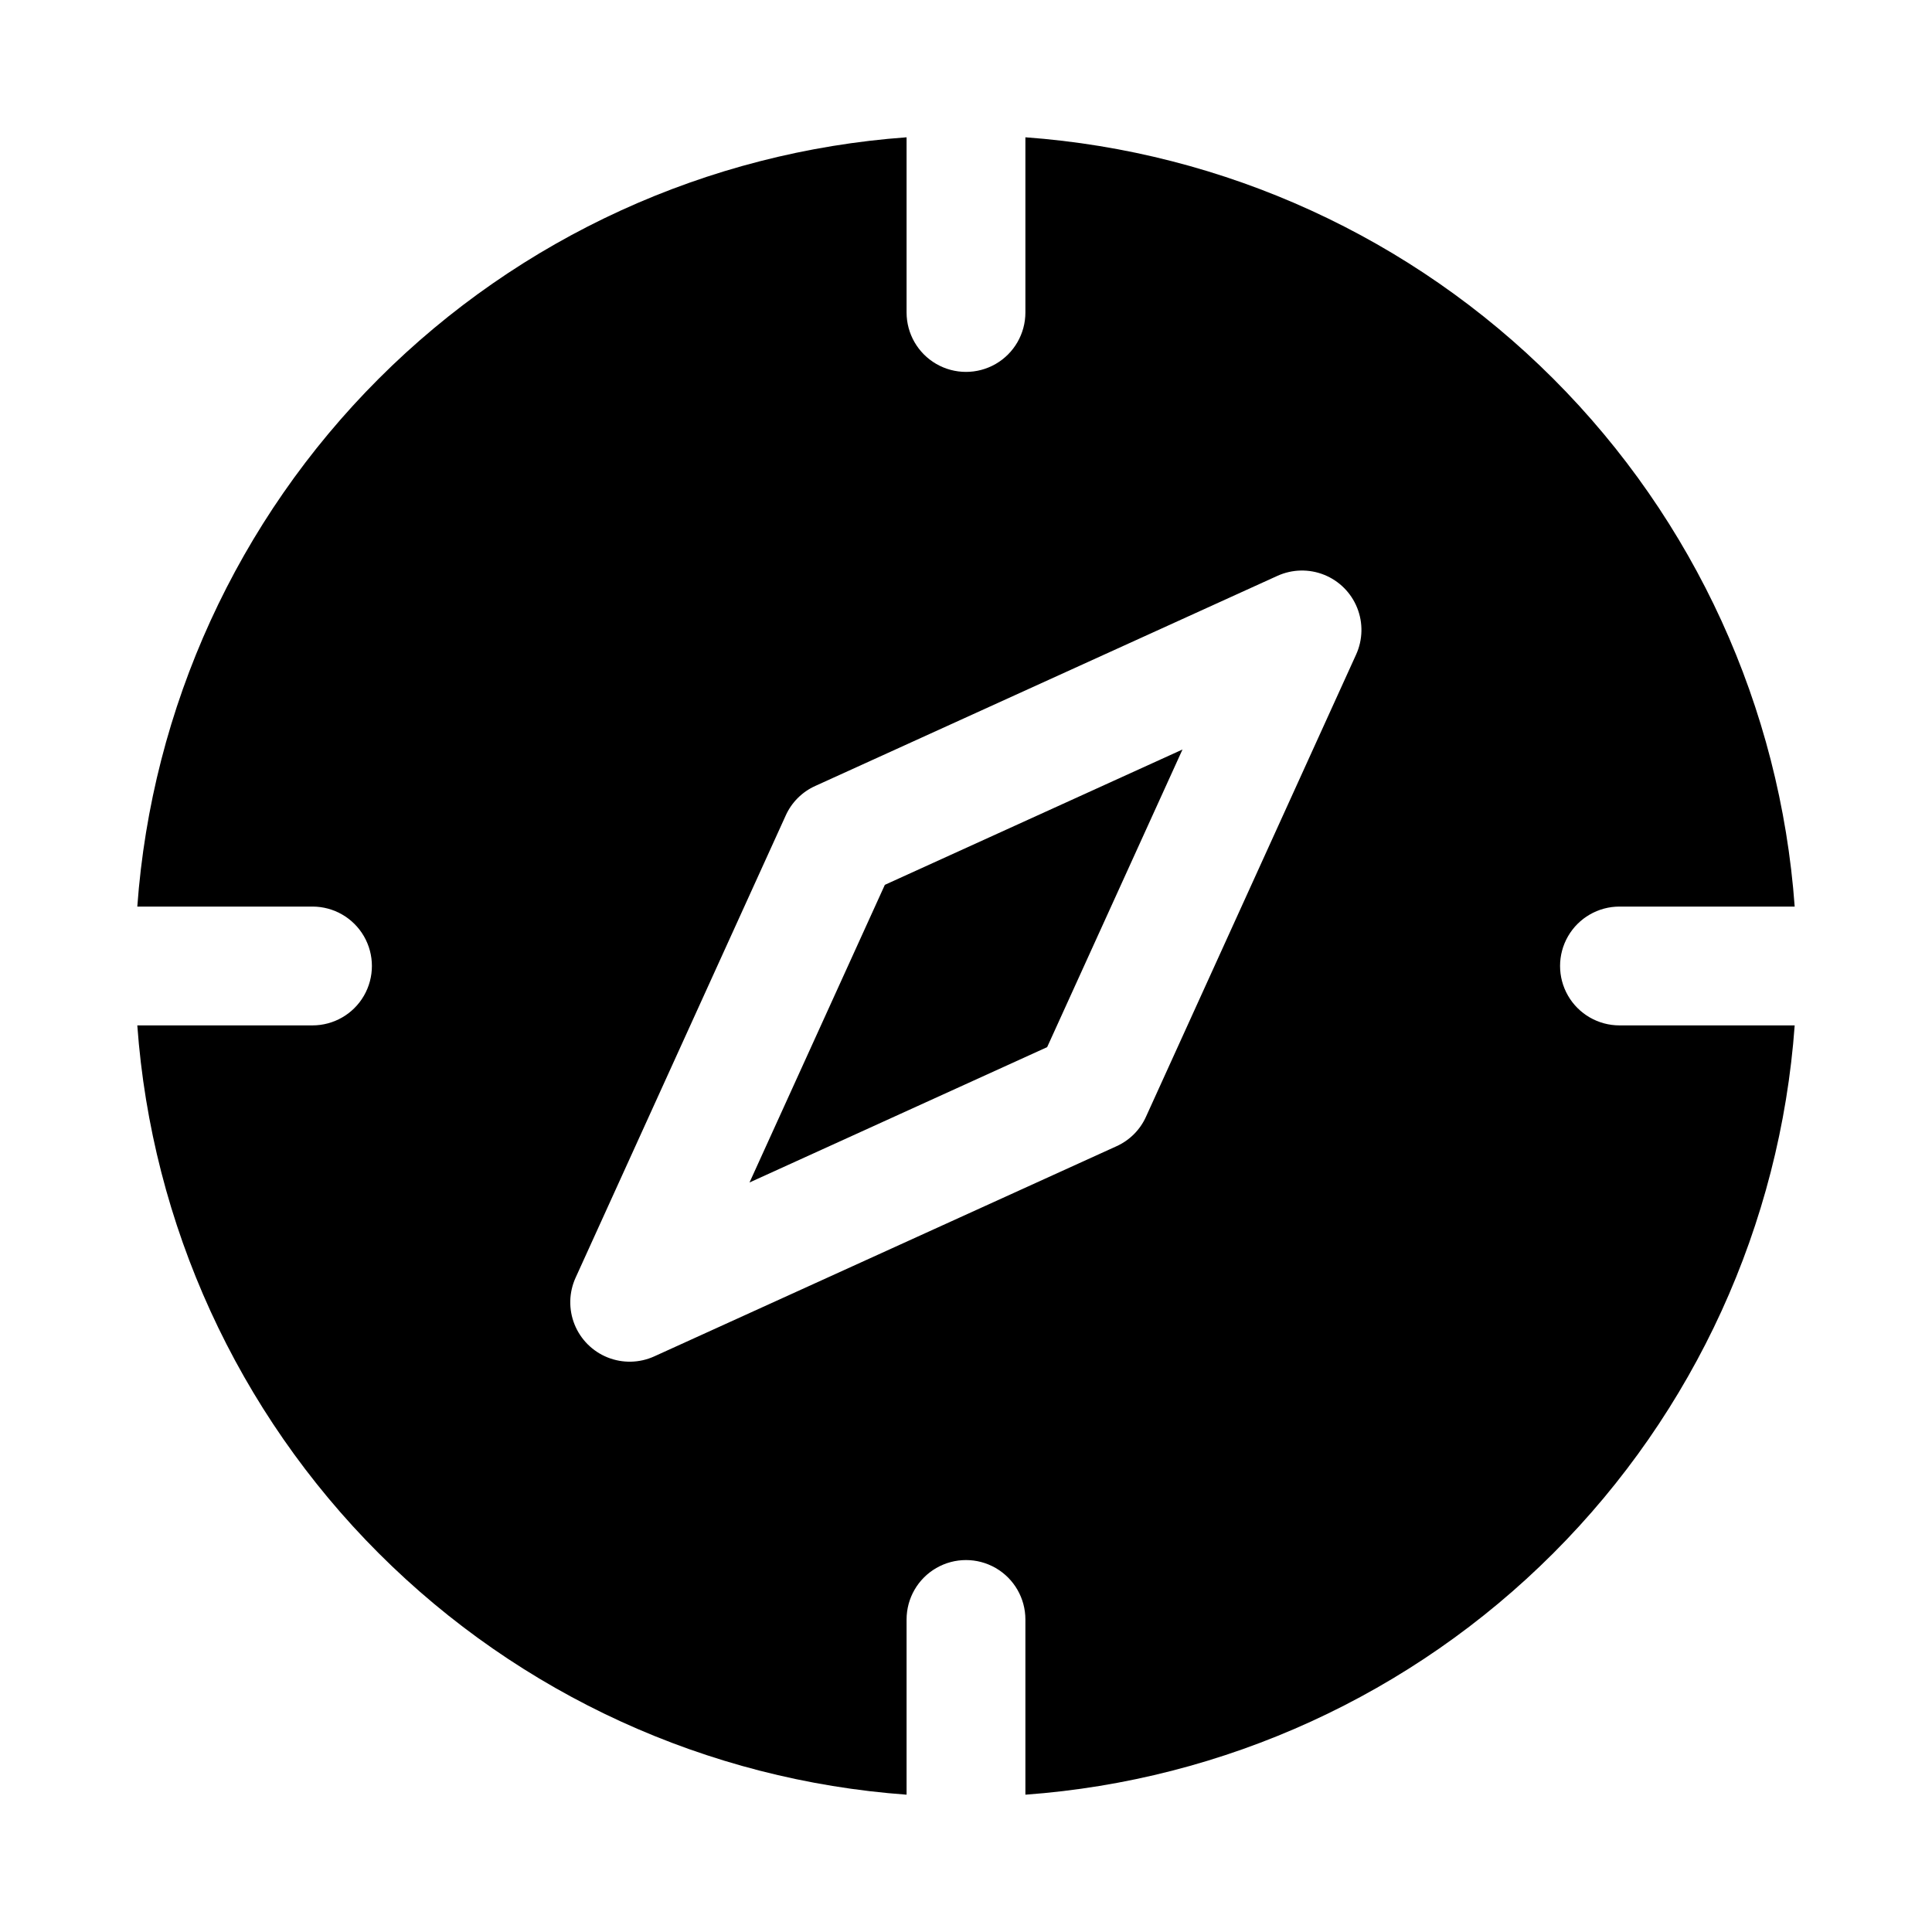
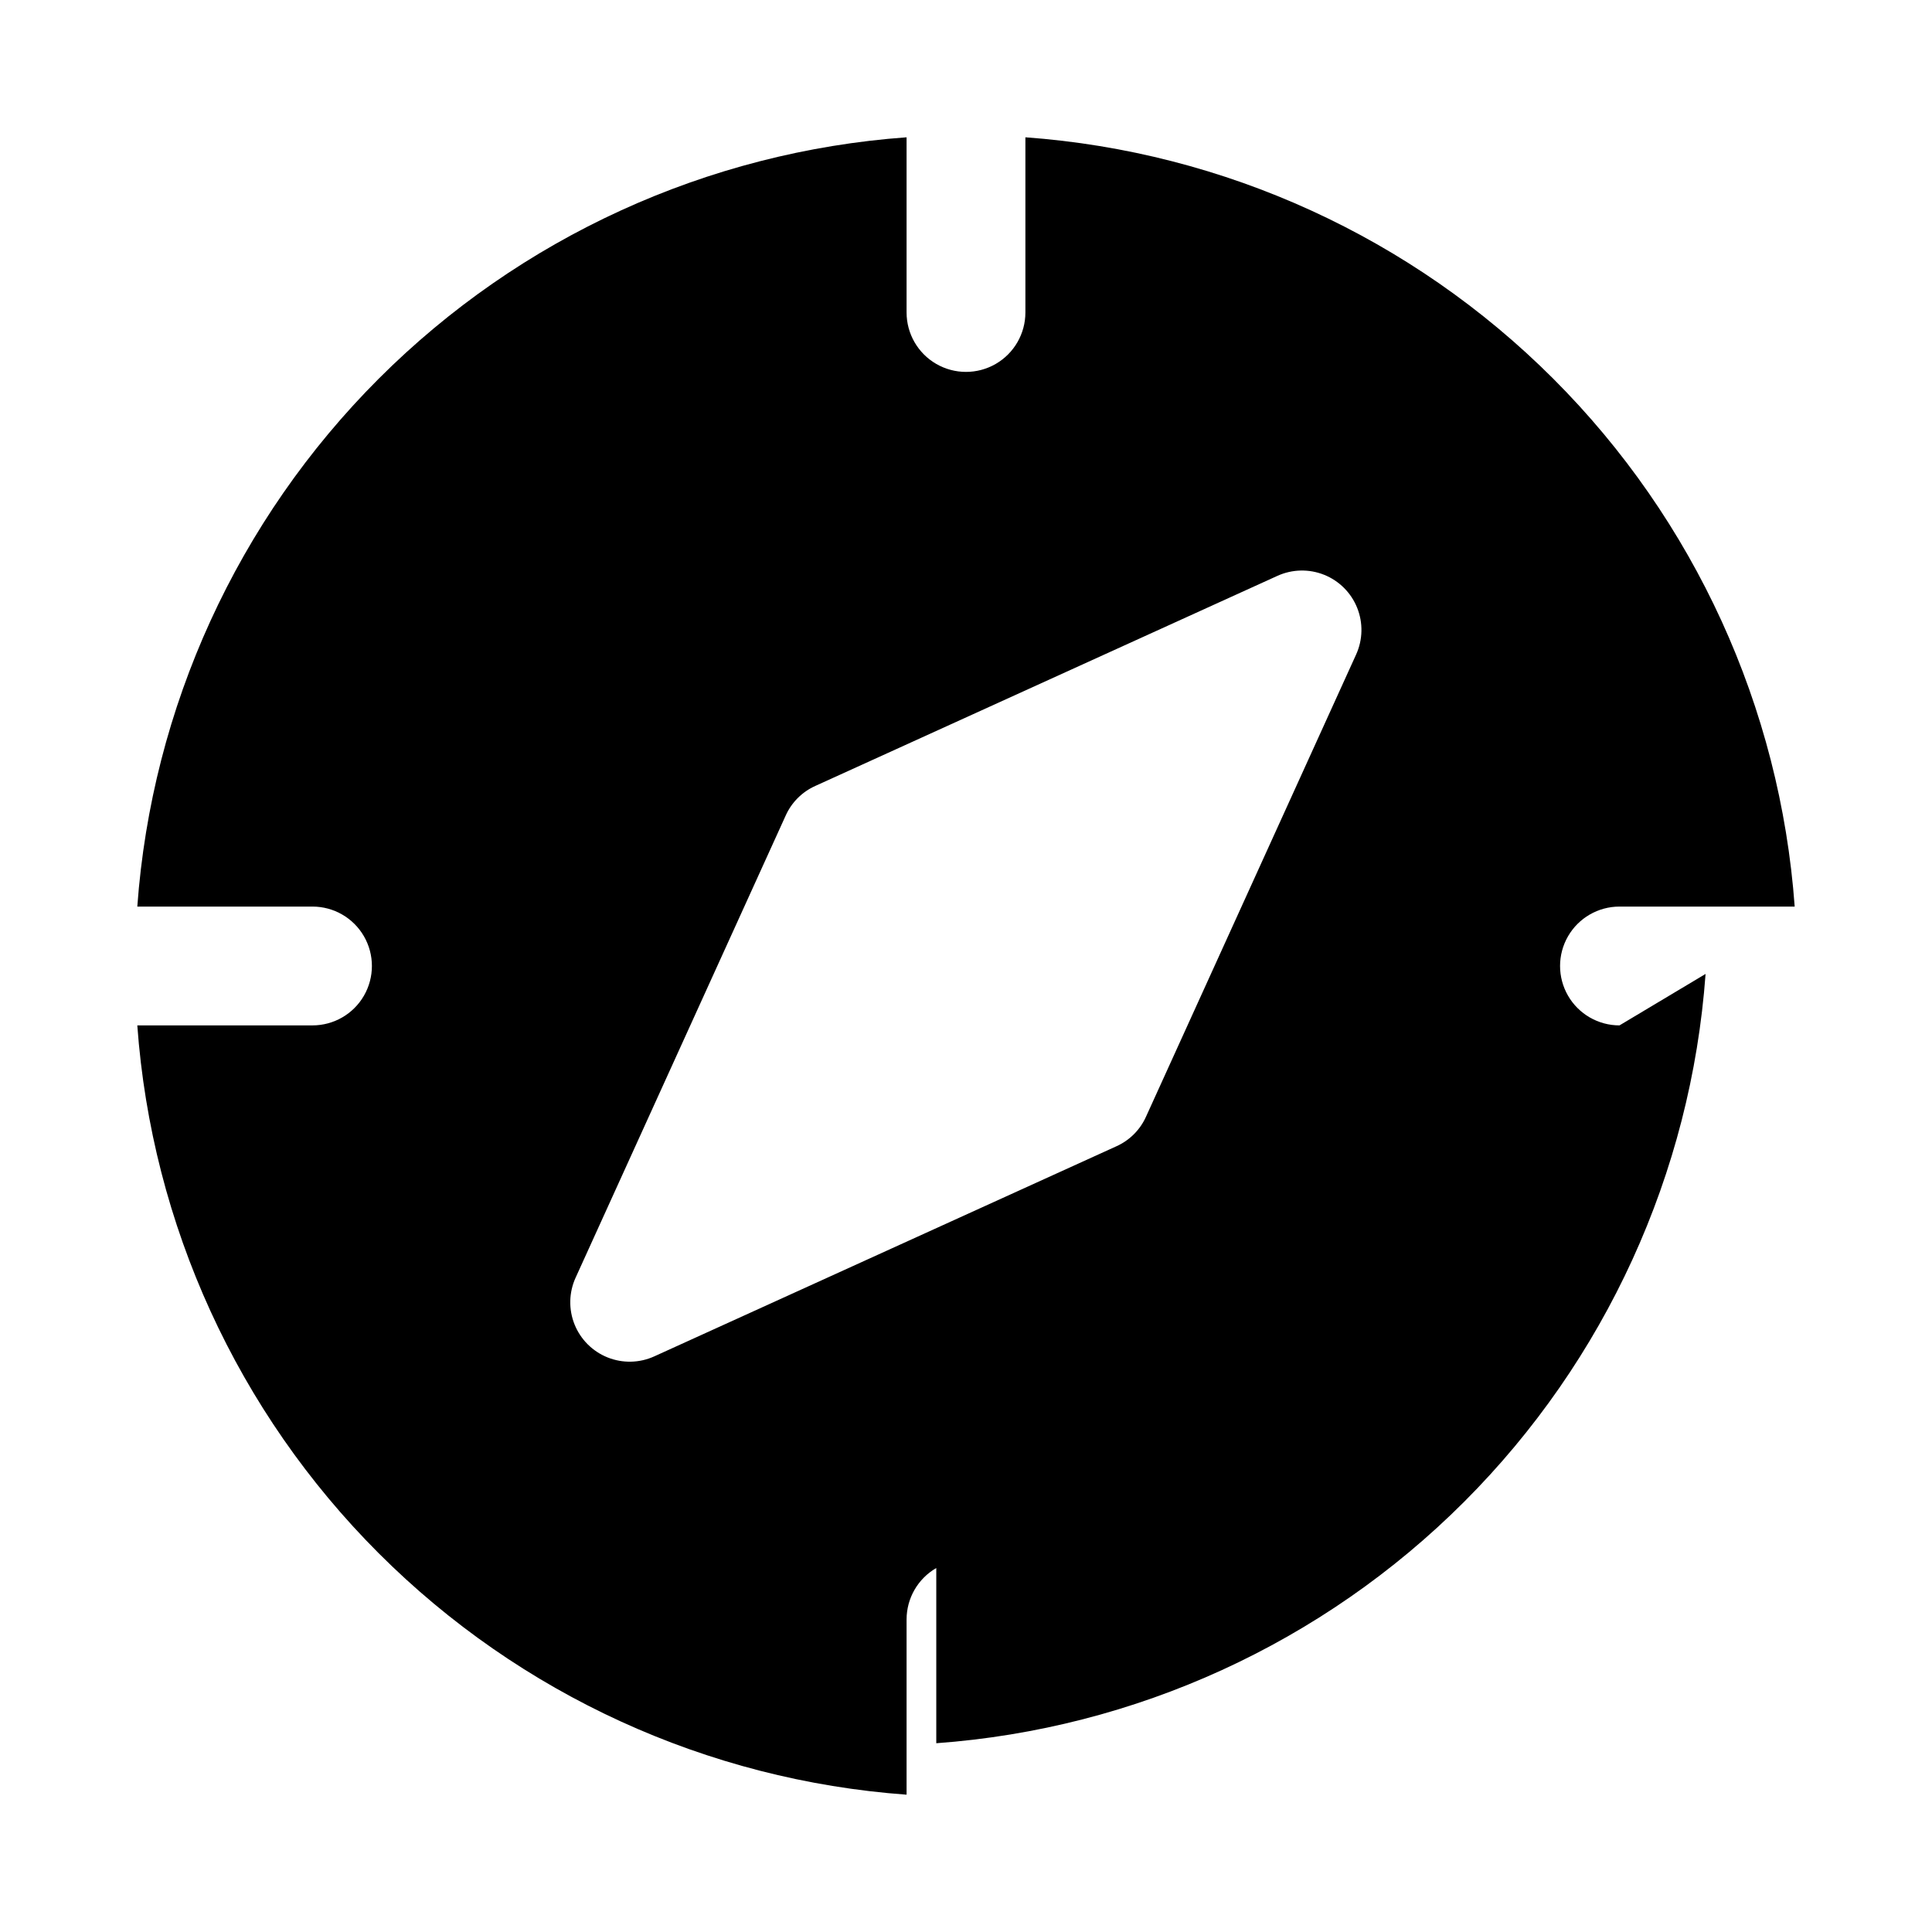
<svg xmlns="http://www.w3.org/2000/svg" fill="#000000" width="800px" height="800px" version="1.1" viewBox="144 144 512 512">
  <g>
-     <path d="m342.63 457.37 78.875-35.867 35.867-78.875-78.879 35.863z" />
-     <path d="m573.18 415.74c-5.625 0-10.824-3-13.637-7.871s-2.812-10.875 0-15.746 8.012-7.871 13.637-7.871h46.43c-3.836-52.801-26.547-102.46-63.98-139.89-37.434-37.434-87.09-60.145-139.89-63.977v46.426c0 5.625-3 10.824-7.871 13.637s-10.875 2.812-15.746 0-7.871-8.012-7.871-13.637v-46.426c-52.801 3.832-102.46 26.543-139.89 63.977-37.434 37.434-60.145 87.09-63.977 139.89h46.426c5.625 0 10.824 3 13.637 7.871s2.812 10.875 0 15.746-8.012 7.871-13.637 7.871h-46.426c3.832 52.801 26.543 102.46 63.977 139.89 37.434 37.434 87.09 60.145 139.89 63.98v-46.43c0-5.625 3-10.824 7.871-13.637s10.875-2.812 15.746 0 7.871 8.012 7.871 13.637v46.43c52.801-3.836 102.46-26.547 139.89-63.98 37.434-37.434 60.145-87.09 63.98-139.89zm-69.793-98.289-55.672 122.46c-1.566 3.504-4.371 6.305-7.871 7.871l-122.46 55.672c-3.914 1.777-8.383 1.875-12.371 0.277-3.992-1.602-7.152-4.762-8.754-8.75-1.598-3.988-1.5-8.461 0.277-12.371l55.672-122.46v-0.004c1.566-3.5 4.371-6.305 7.871-7.871l122.46-55.672c3.914-1.773 8.383-1.875 12.375-0.273 3.988 1.598 7.148 4.758 8.75 8.75 1.598 3.988 1.5 8.457-0.277 12.371z" />
+     <path d="m573.18 415.74c-5.625 0-10.824-3-13.637-7.871s-2.812-10.875 0-15.746 8.012-7.871 13.637-7.871h46.43c-3.836-52.801-26.547-102.46-63.98-139.89-37.434-37.434-87.09-60.145-139.89-63.977v46.426c0 5.625-3 10.824-7.871 13.637s-10.875 2.812-15.746 0-7.871-8.012-7.871-13.637v-46.426c-52.801 3.832-102.46 26.543-139.89 63.977-37.434 37.434-60.145 87.09-63.977 139.89h46.426c5.625 0 10.824 3 13.637 7.871s2.812 10.875 0 15.746-8.012 7.871-13.637 7.871h-46.426c3.832 52.801 26.543 102.46 63.977 139.89 37.434 37.434 87.09 60.145 139.89 63.98v-46.43c0-5.625 3-10.824 7.871-13.637v46.43c52.801-3.836 102.46-26.547 139.89-63.98 37.434-37.434 60.145-87.09 63.98-139.89zm-69.793-98.289-55.672 122.46c-1.566 3.504-4.371 6.305-7.871 7.871l-122.46 55.672c-3.914 1.777-8.383 1.875-12.371 0.277-3.992-1.602-7.152-4.762-8.754-8.75-1.598-3.988-1.5-8.461 0.277-12.371l55.672-122.46v-0.004c1.566-3.5 4.371-6.305 7.871-7.871l122.46-55.672c3.914-1.773 8.383-1.875 12.375-0.273 3.988 1.598 7.148 4.758 8.75 8.75 1.598 3.988 1.5 8.457-0.277 12.371z" />
  </g>
</svg>